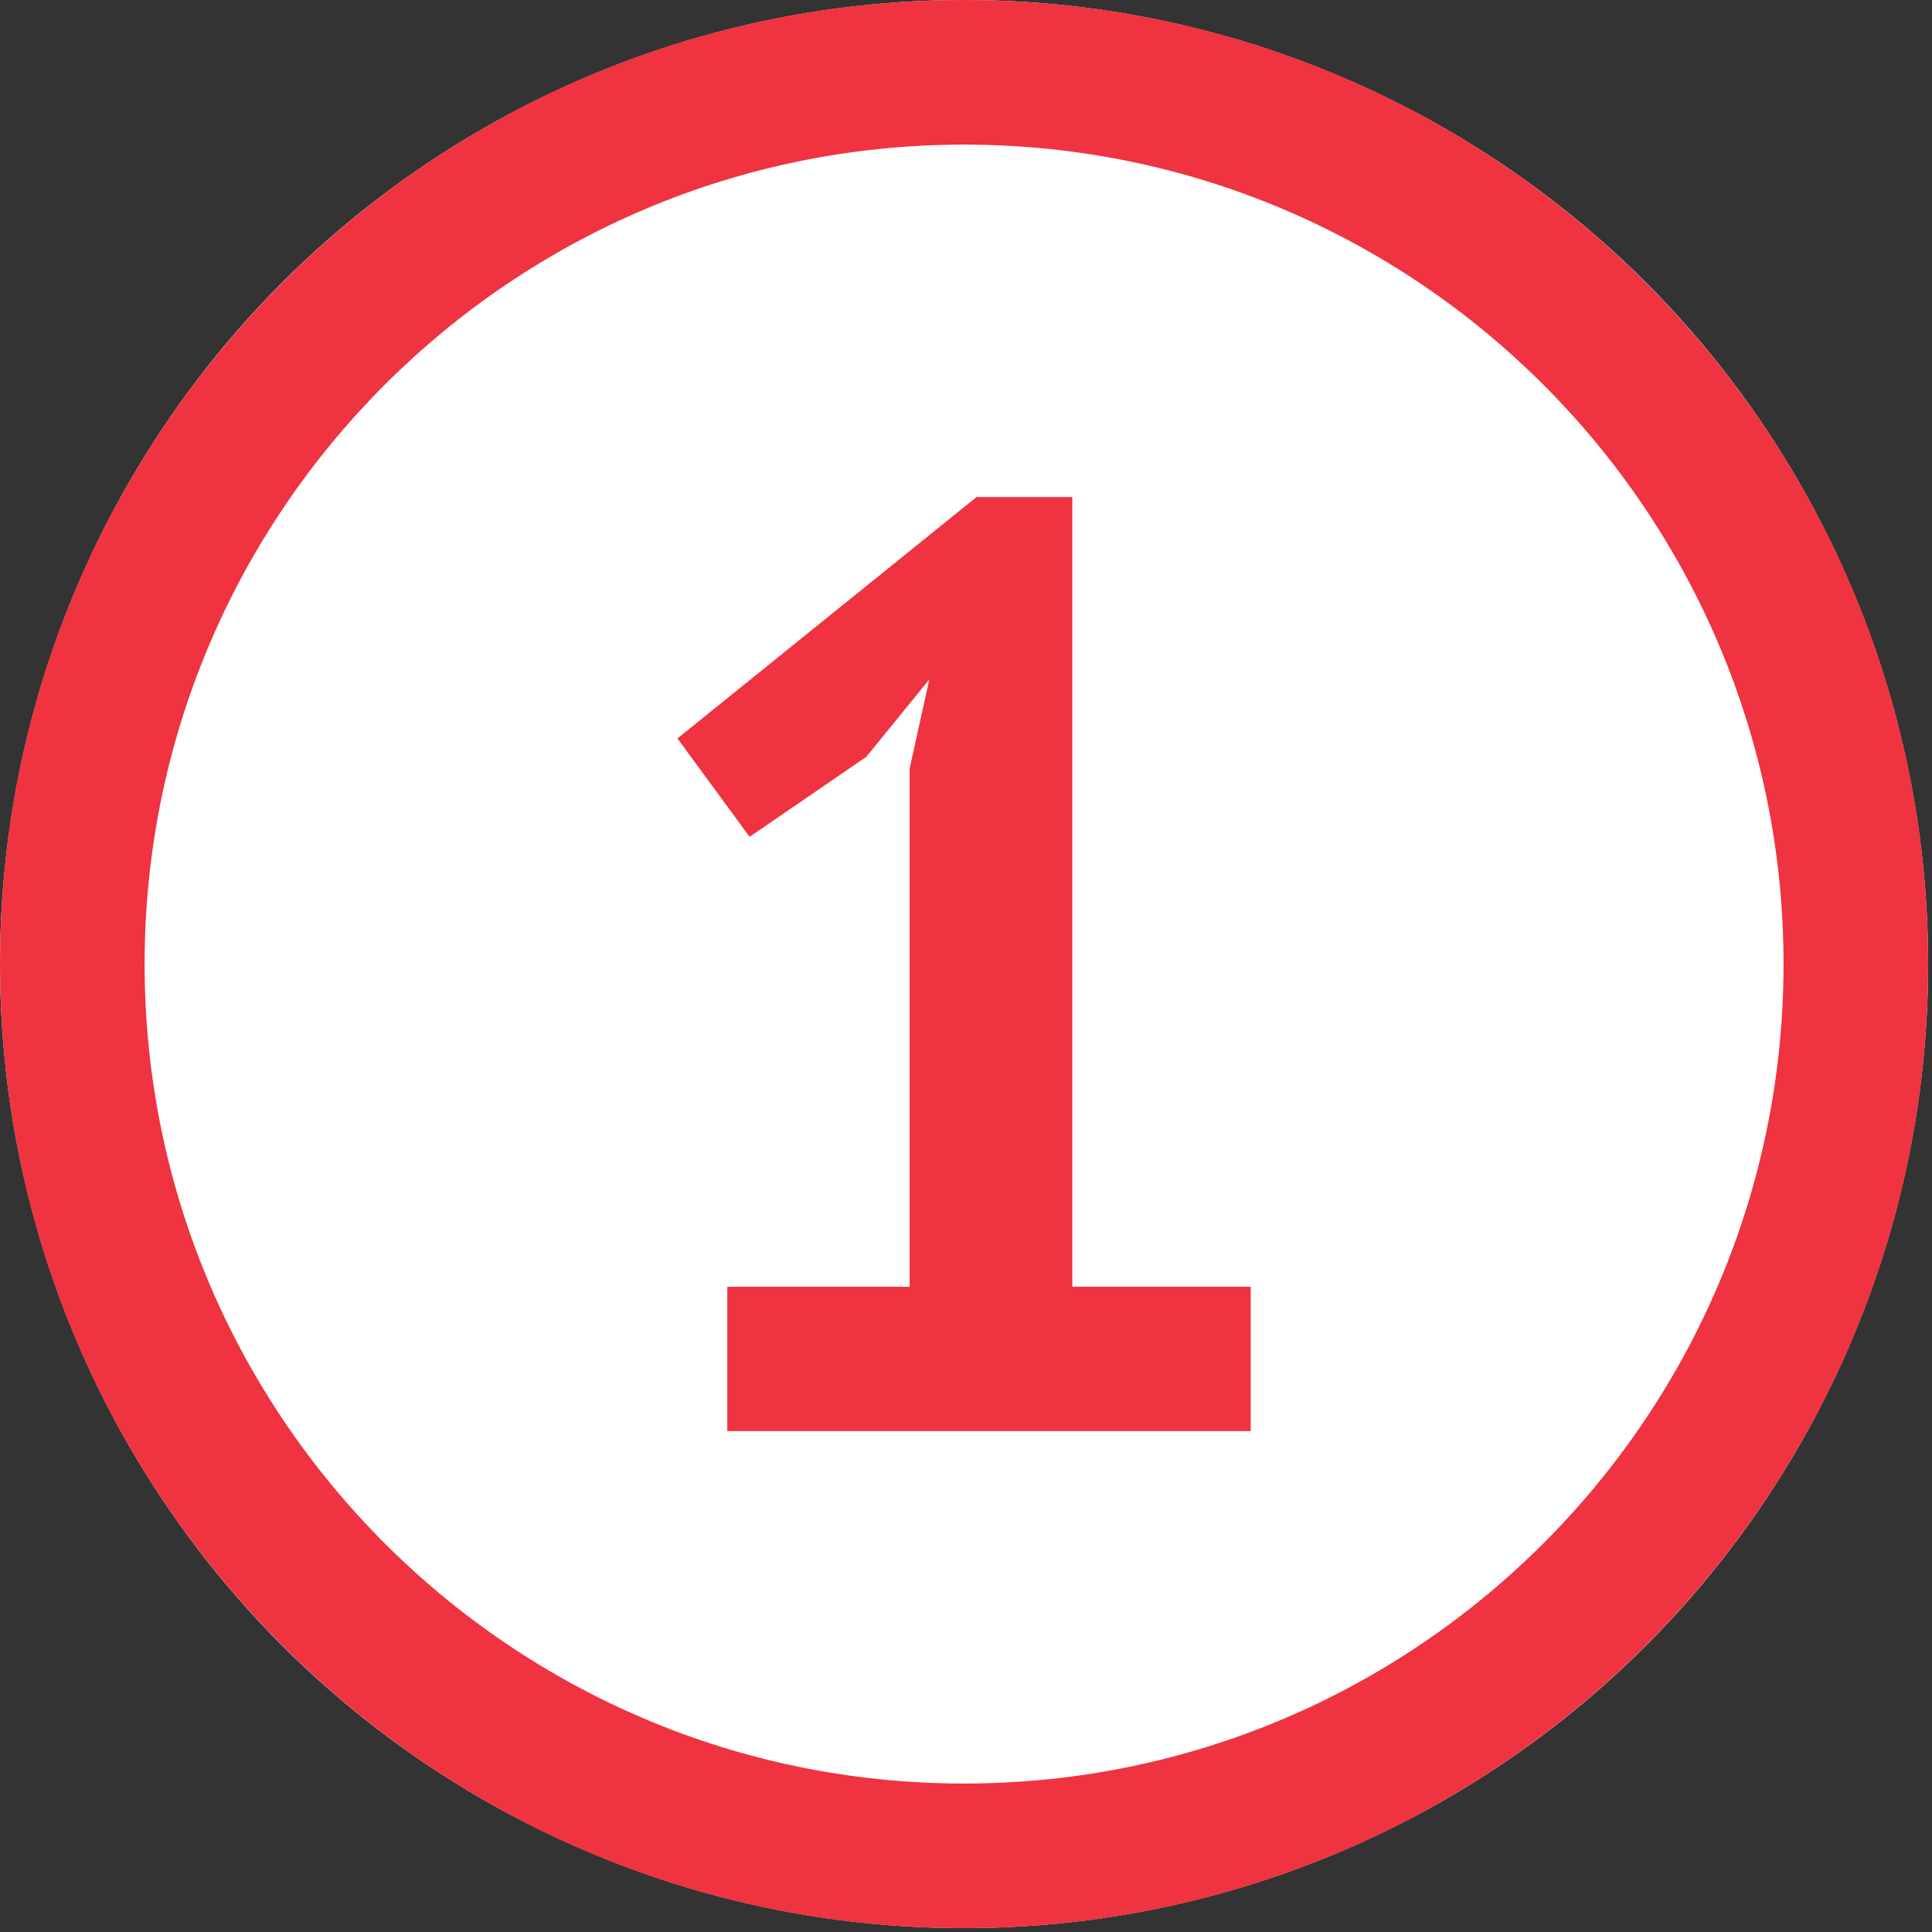
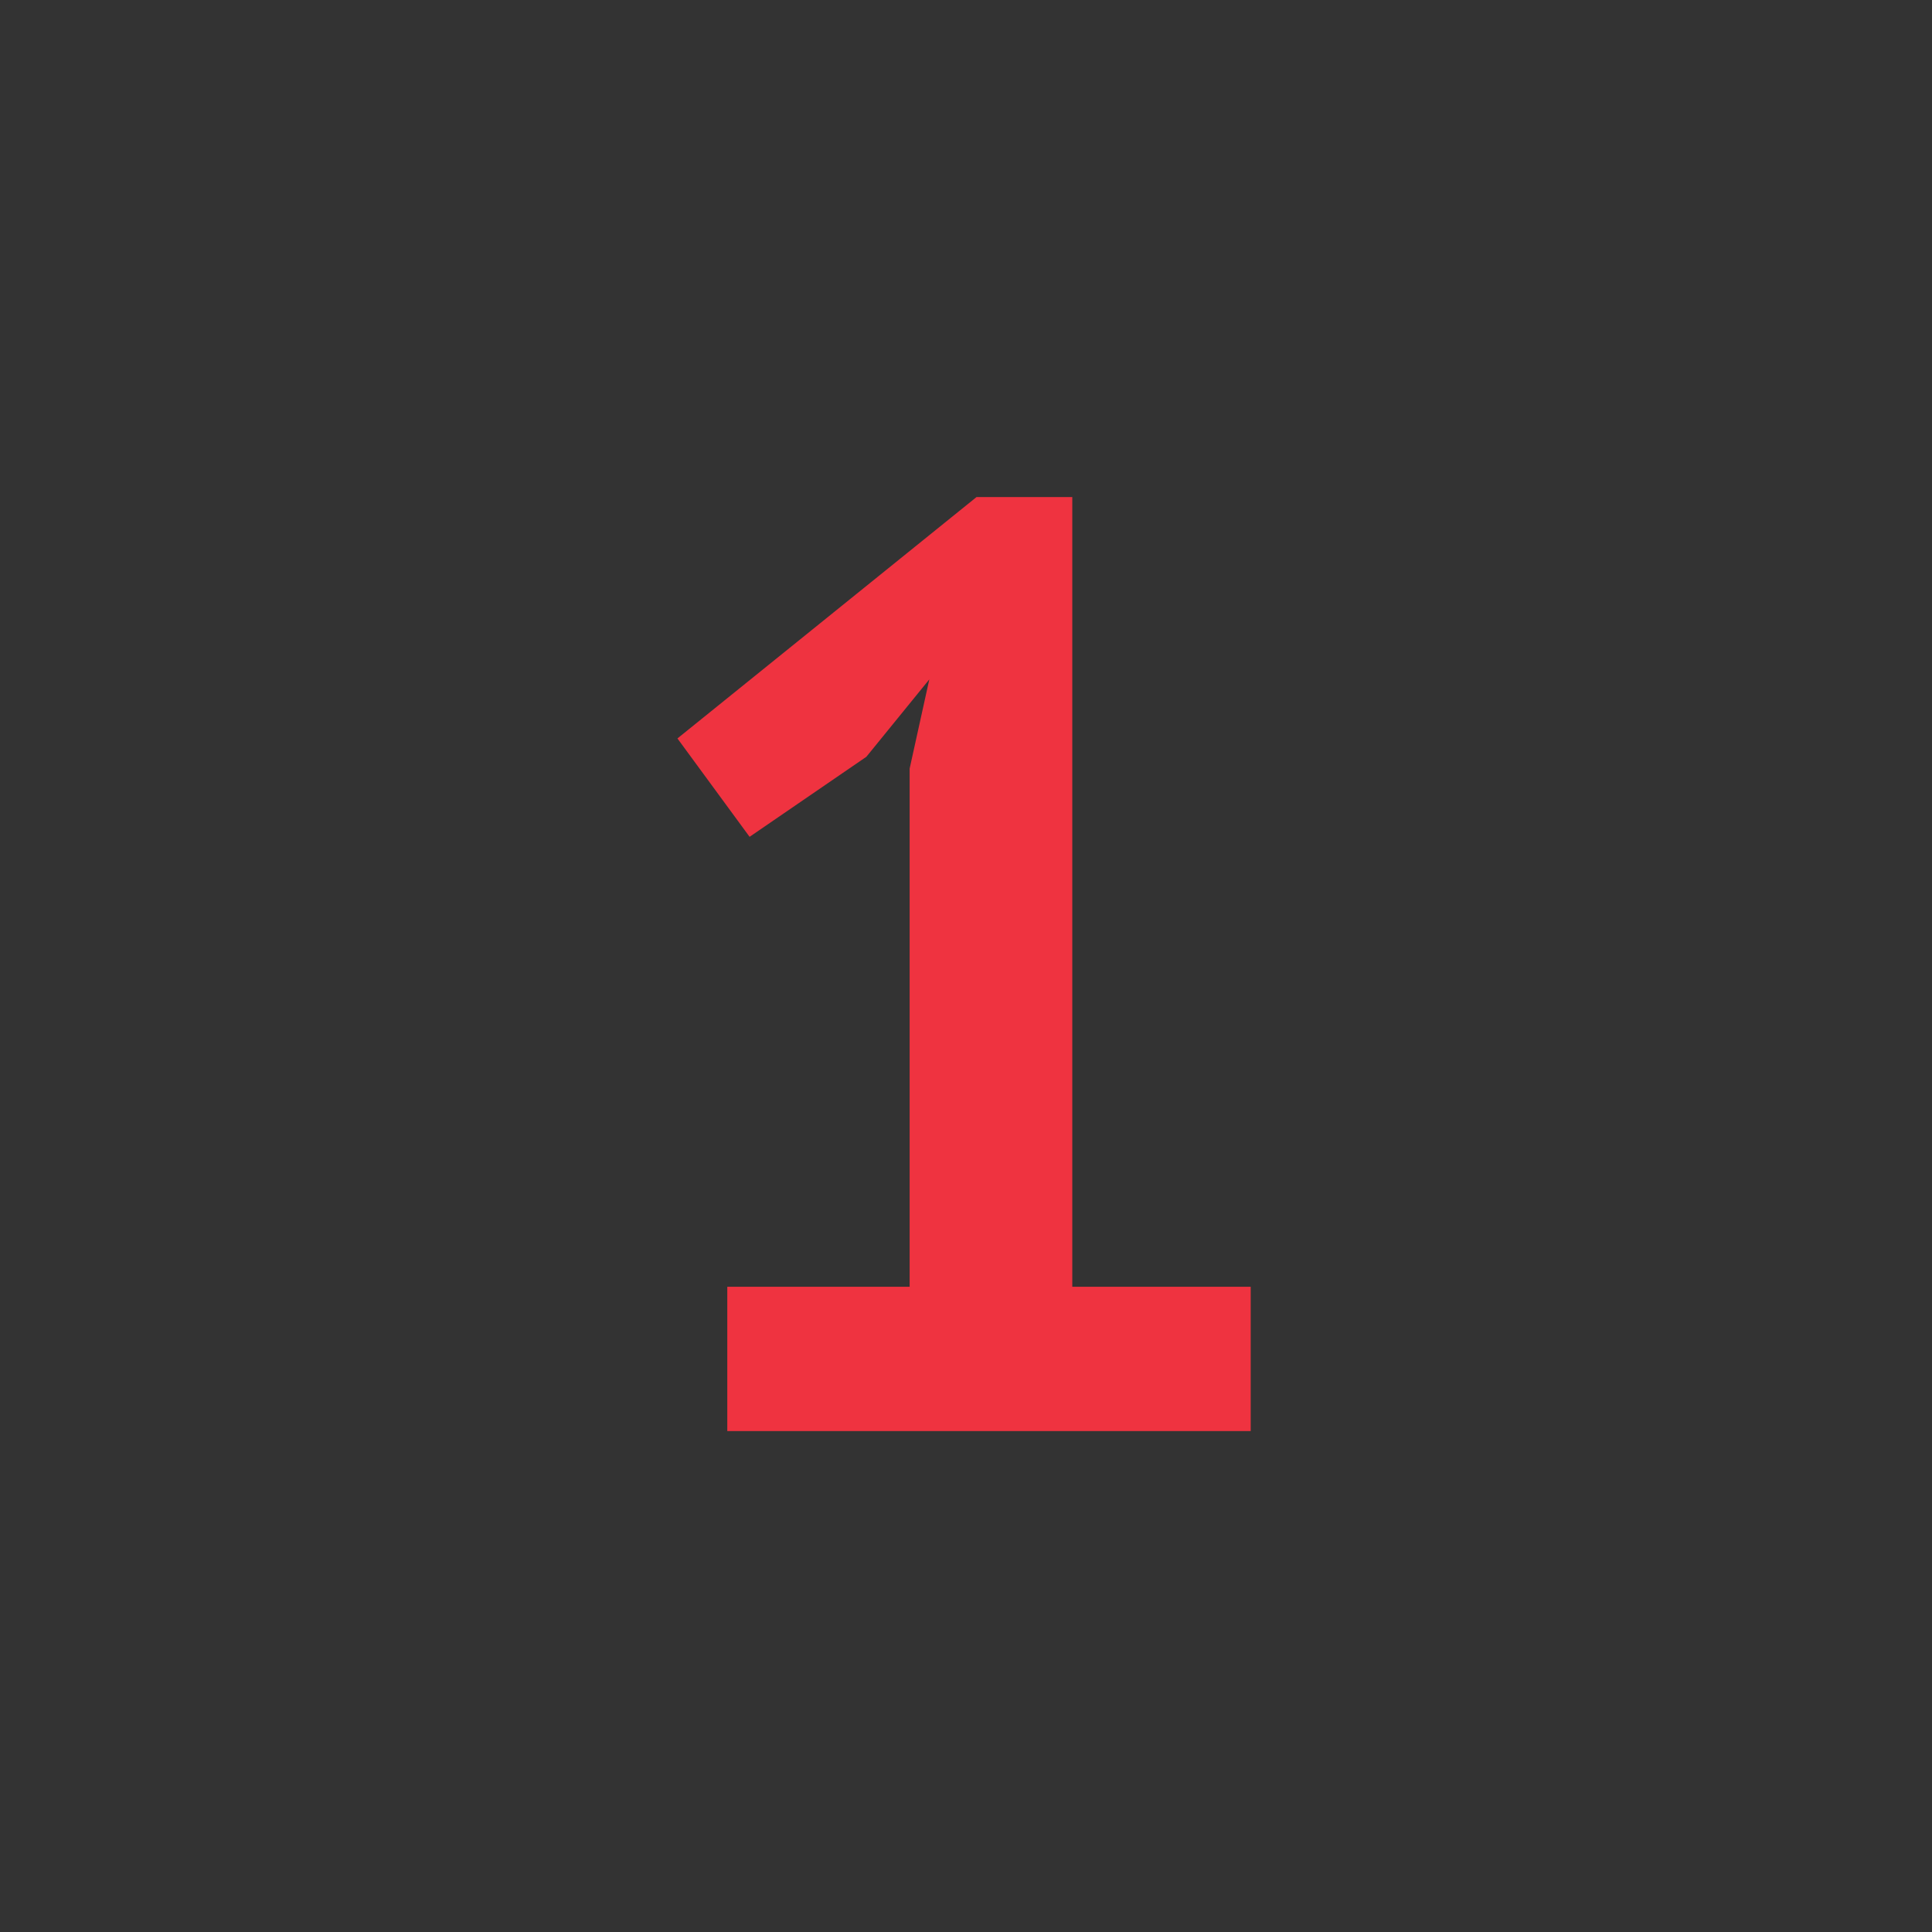
<svg xmlns="http://www.w3.org/2000/svg" width="100%" height="100%" viewBox="0 0 167 167" version="1.1" xml:space="preserve" style="fill-rule:evenodd;clip-rule:evenodd;stroke-linejoin:round;stroke-miterlimit:2;">
  <rect x="0" y="0" width="167" height="167" fill="#333333" stroke="none" />
-   <circle cx="83.333" cy="83.333" r="83.333" style="fill:#fff;" />
-   <path d="M83.333,0c45.993,0 83.334,37.34 83.334,83.333c-0,45.993 -37.341,83.334 -83.334,83.334c-45.993,-0 -83.333,-37.341 -83.333,-83.334c0,-45.993 37.34,-83.333 83.333,-83.333Zm0,12.5c-39.094,0 -70.833,31.739 -70.833,70.833c0,39.094 31.739,70.834 70.833,70.834c39.094,-0 70.834,-31.74 70.834,-70.834c-0,-39.094 -31.74,-70.833 -70.834,-70.833Z" style="fill:#ef3340;" />
  <path d="M62.866,111.228l15.762,0l-0,-44.79l1.7,-7.711l-5.442,6.69l-10.092,6.917l-6.237,-8.504l25.854,-20.865l8.277,0l0,68.263l15.422,0l-0,12.473l-45.244,0l-0,-12.473Z" style="fill:#ef3340;fill-rule:nonzero;" />
  <circle cx="83.333" cy="254.167" r="83.333" style="fill:#fff;" />
-   <path d="M83.333,170.833c45.993,0 83.334,37.341 83.334,83.334c-0,45.993 -37.341,83.333 -83.334,83.333c-45.993,0 -83.333,-37.34 -83.333,-83.333c0,-45.993 37.34,-83.334 83.333,-83.334Zm0,12.5c-39.094,0 -70.833,31.74 -70.833,70.834c0,39.094 31.739,70.833 70.833,70.833c39.094,0 70.834,-31.739 70.834,-70.833c-0,-39.094 -31.74,-70.834 -70.834,-70.834Z" style="fill:#ef3340;" />
</svg>